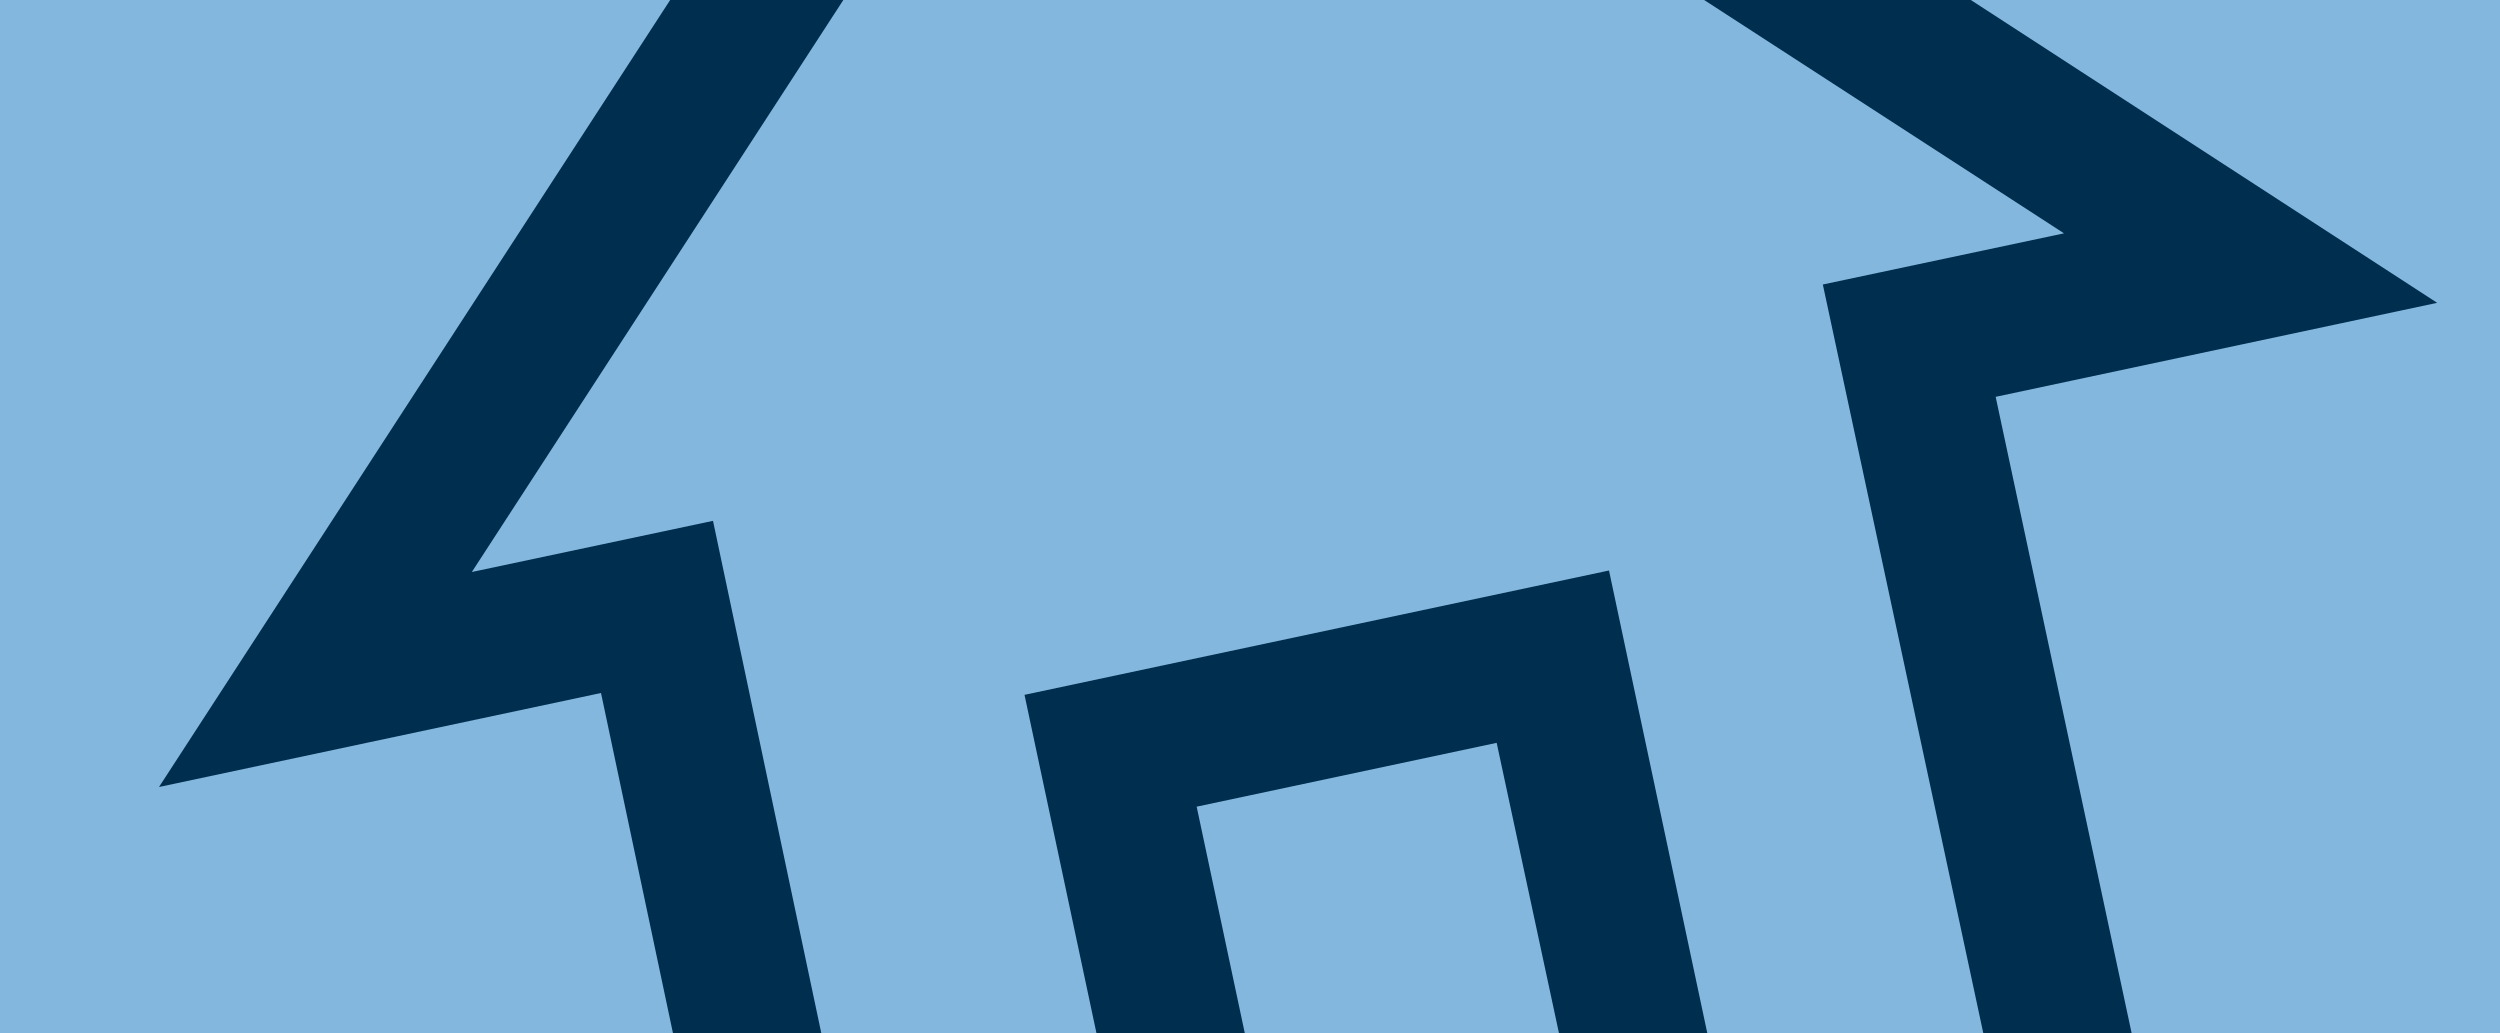
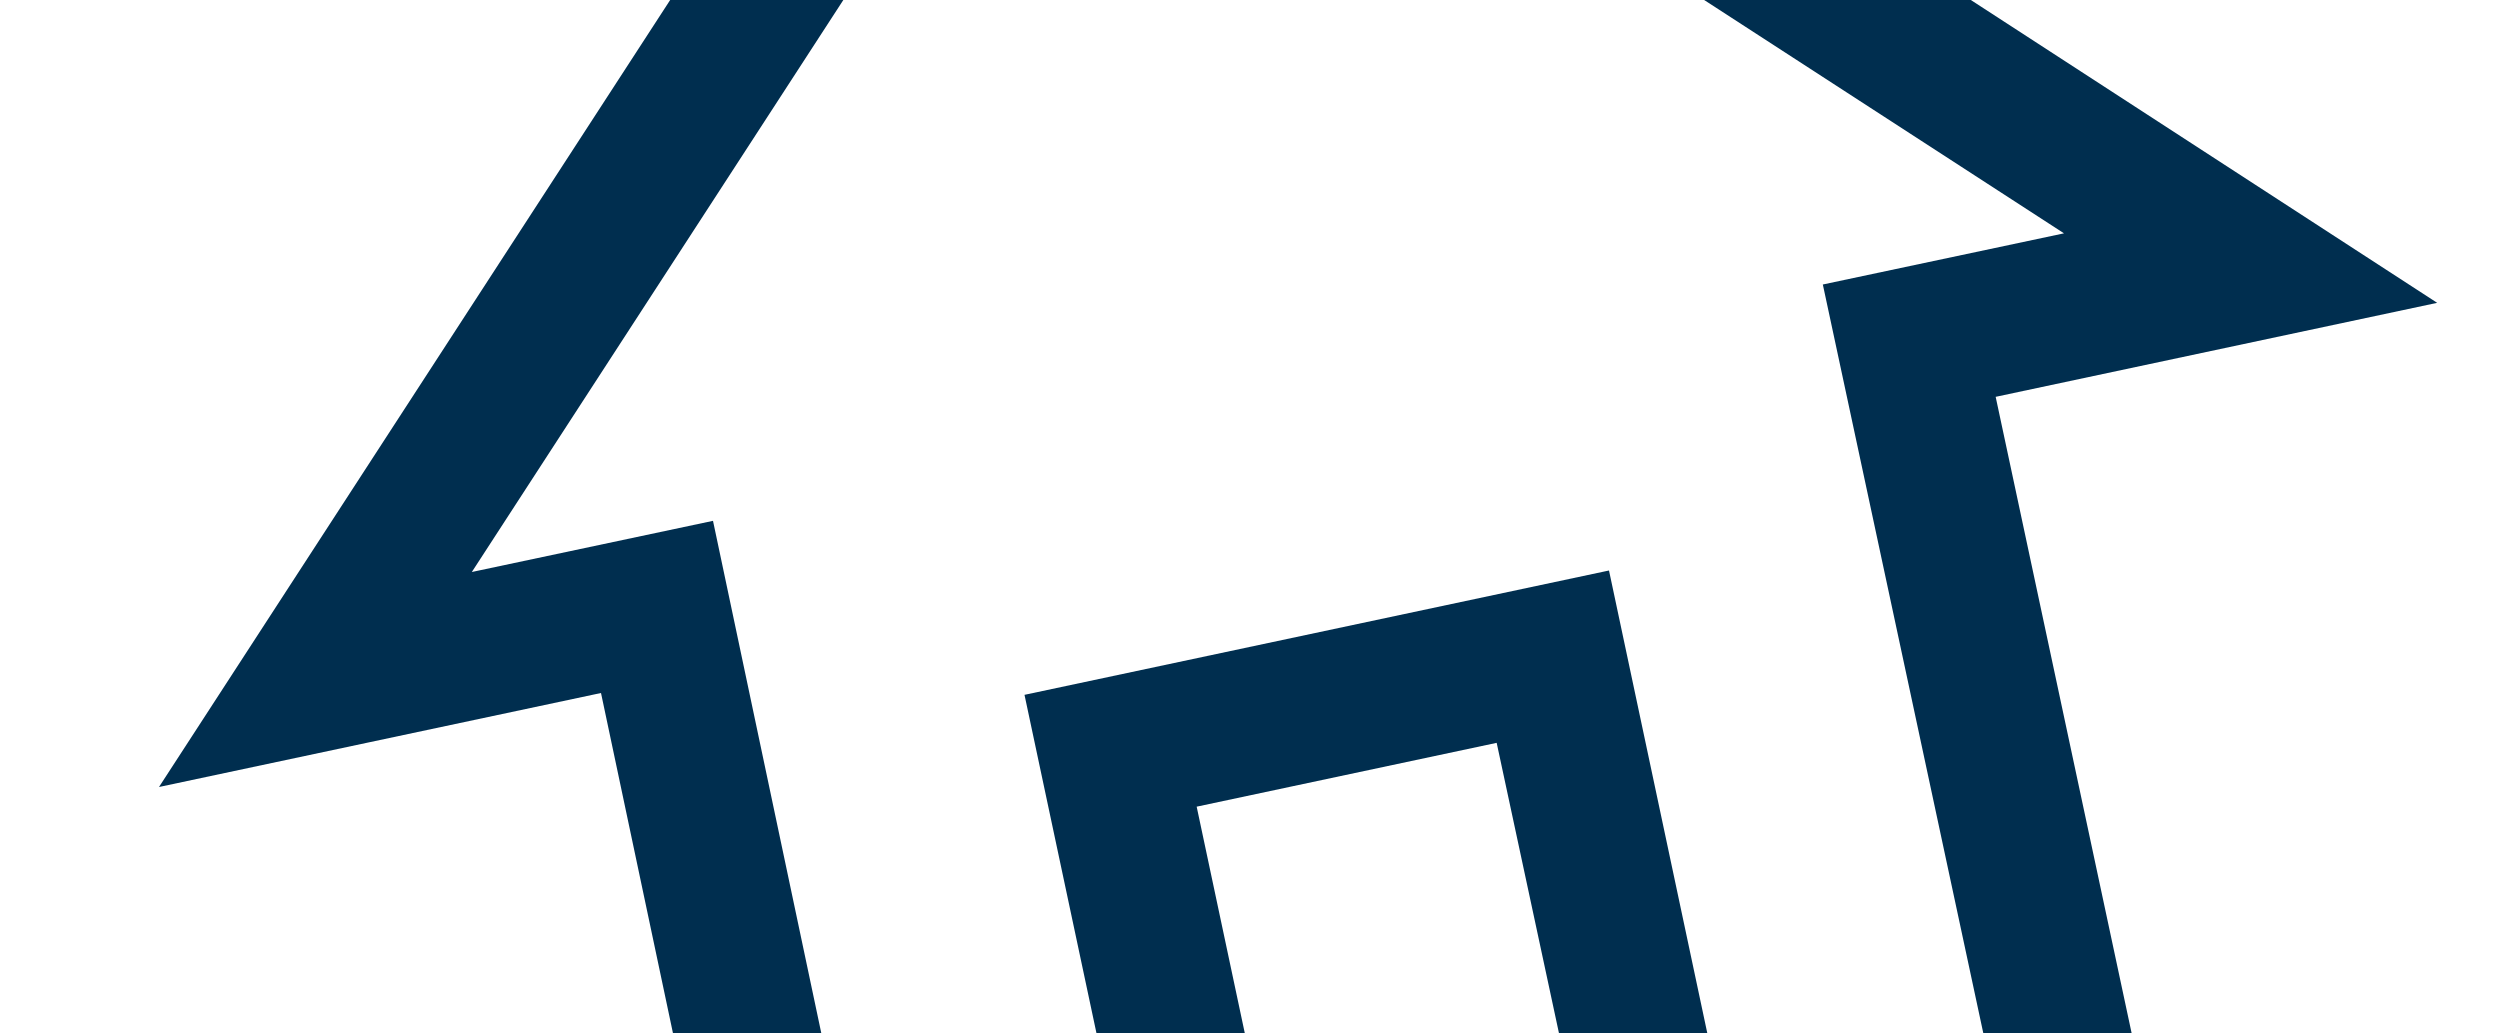
<svg xmlns="http://www.w3.org/2000/svg" id="Lag_1" data-name="Lag 1" viewBox="0 0 150 62">
  <defs>
    <style>.cls-1{fill:#84b7de;}.cls-2{fill:#002e4f;}</style>
  </defs>
-   <rect class="cls-1" width="150" height="62" />
  <path class="cls-2" d="M146.23,18.17,118.25,0h-16l21.59,14-14.47,3.07L119,62h8.9l-8.16-38.19ZM40.21,0,9.54,47.22l26.52-5.64L40.38,62h8.9l-6.5-30.75L28.31,34.32,50.6,0ZM96.54,34.23,61.47,41.69,65.79,62h8.9L71.8,48.4l18-3.83L93.54,62h8.9Z" />
</svg>